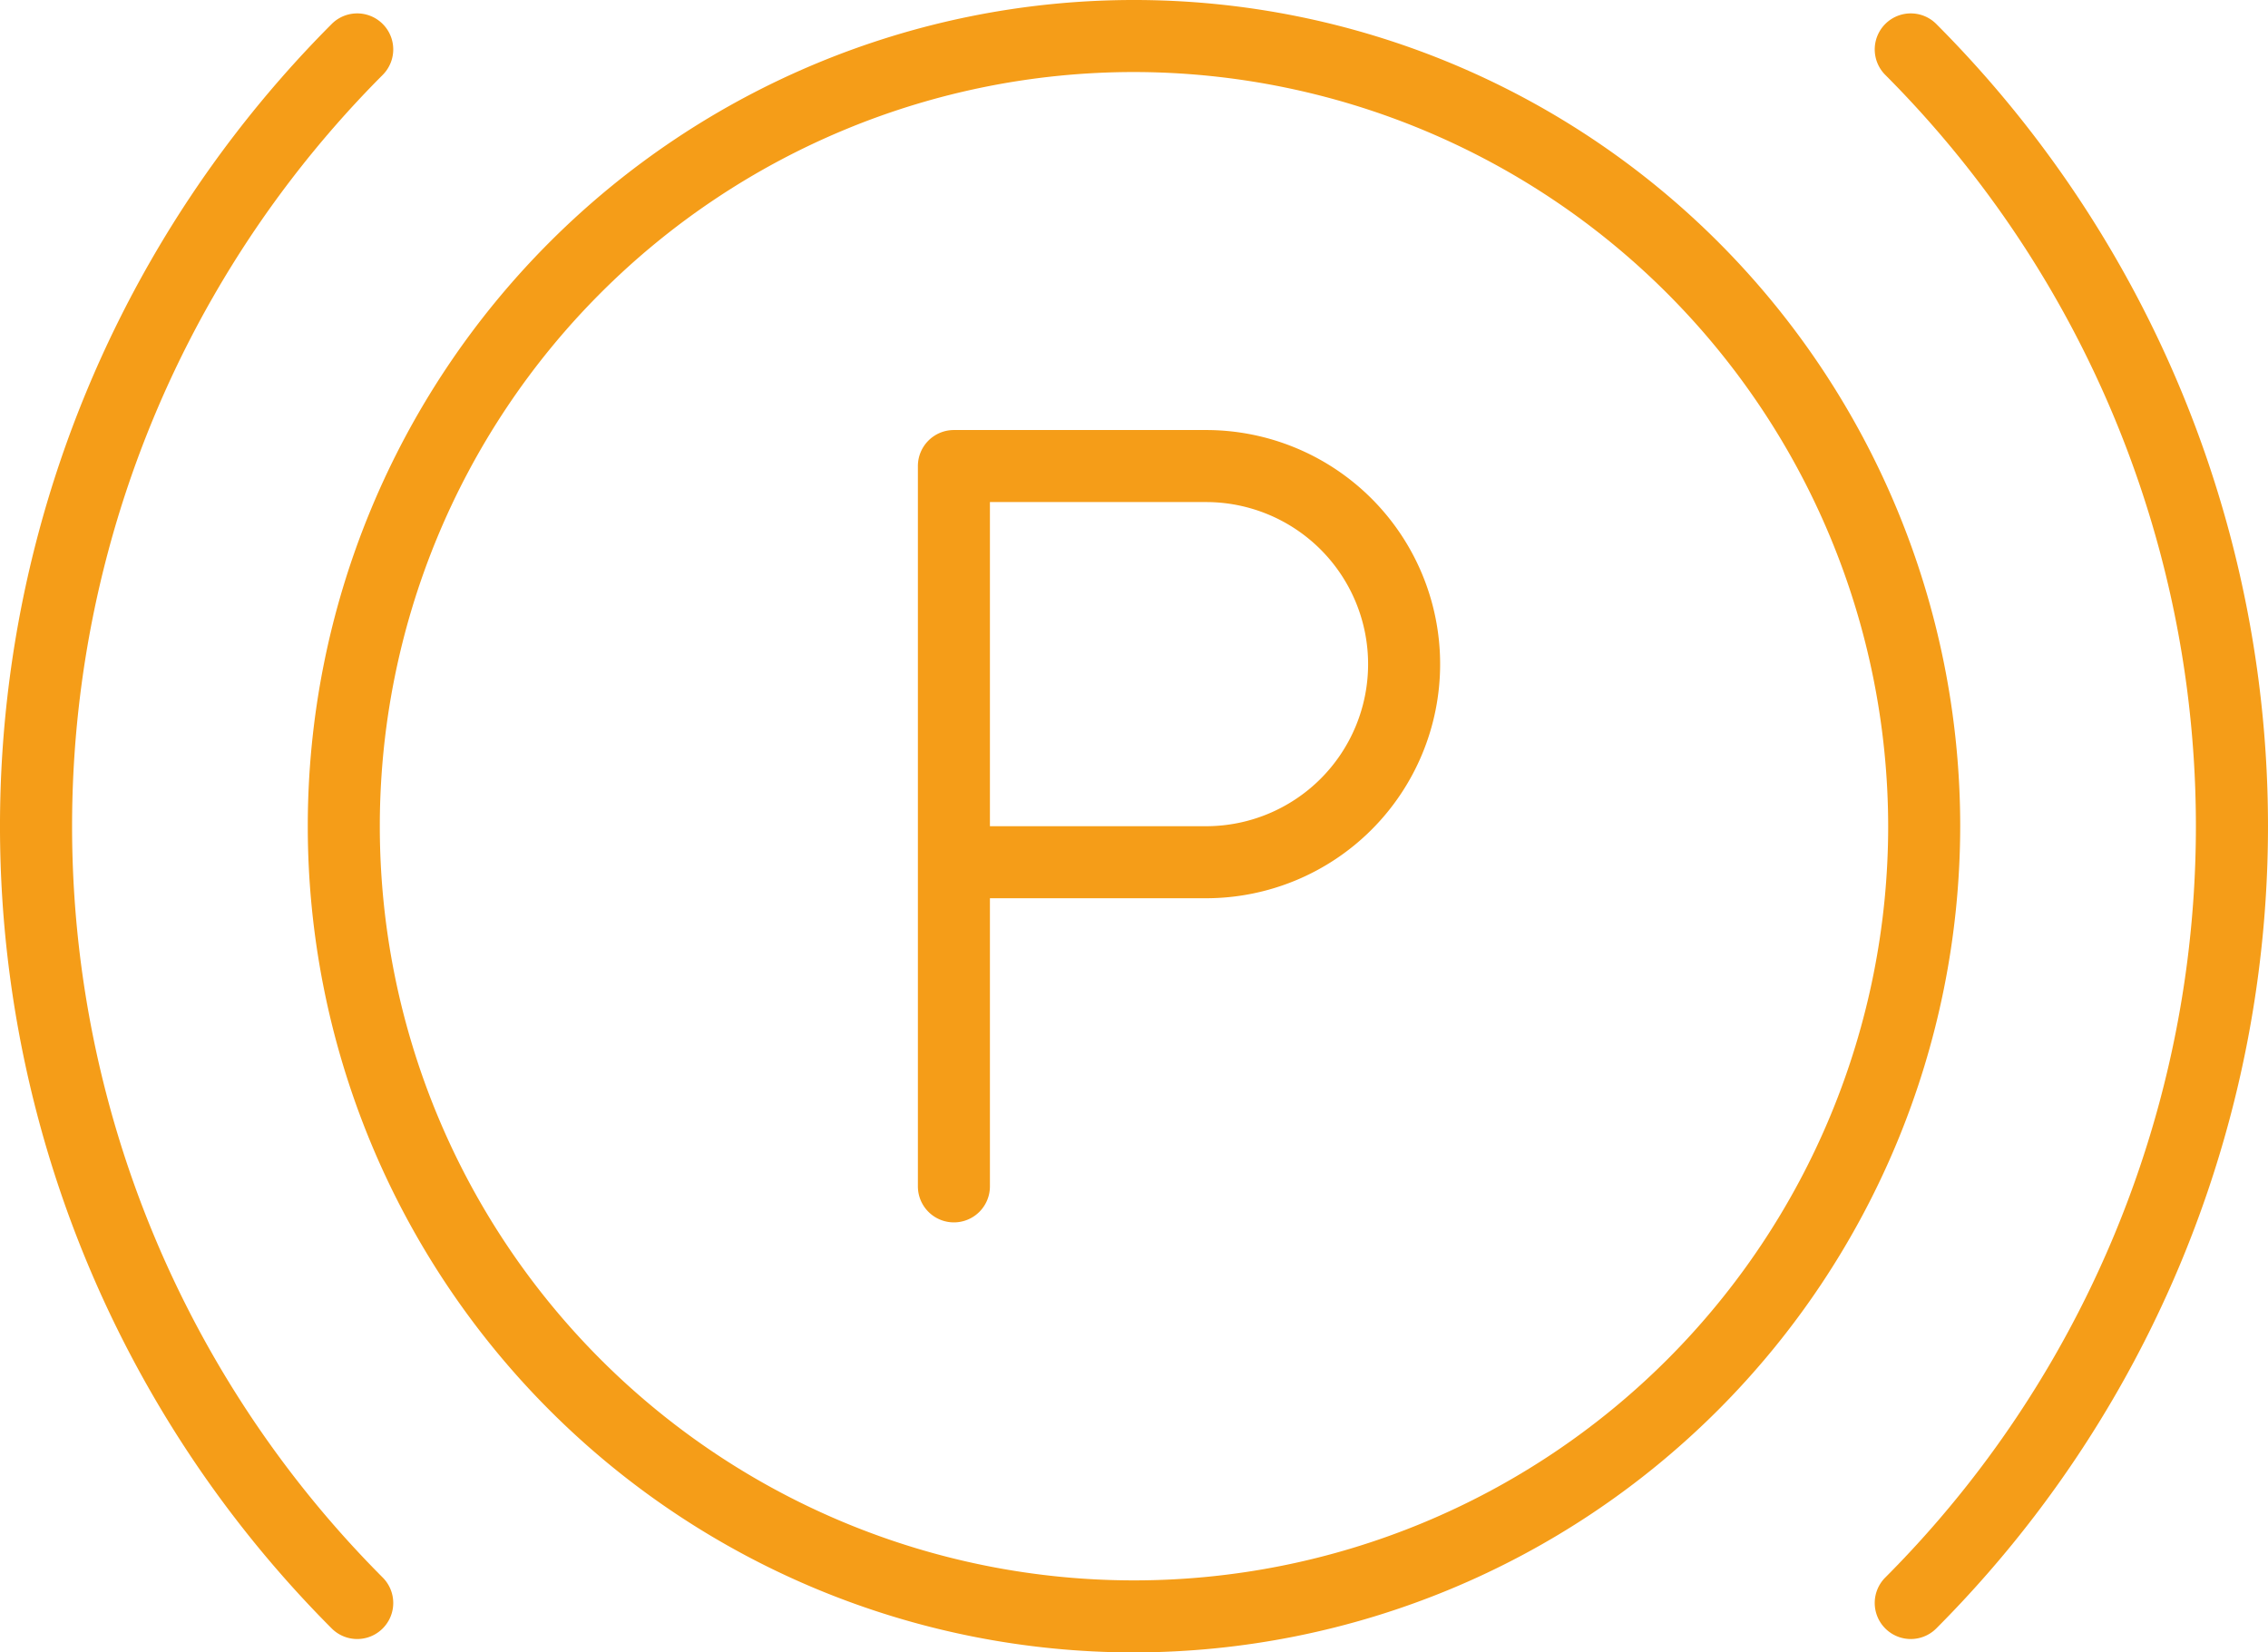
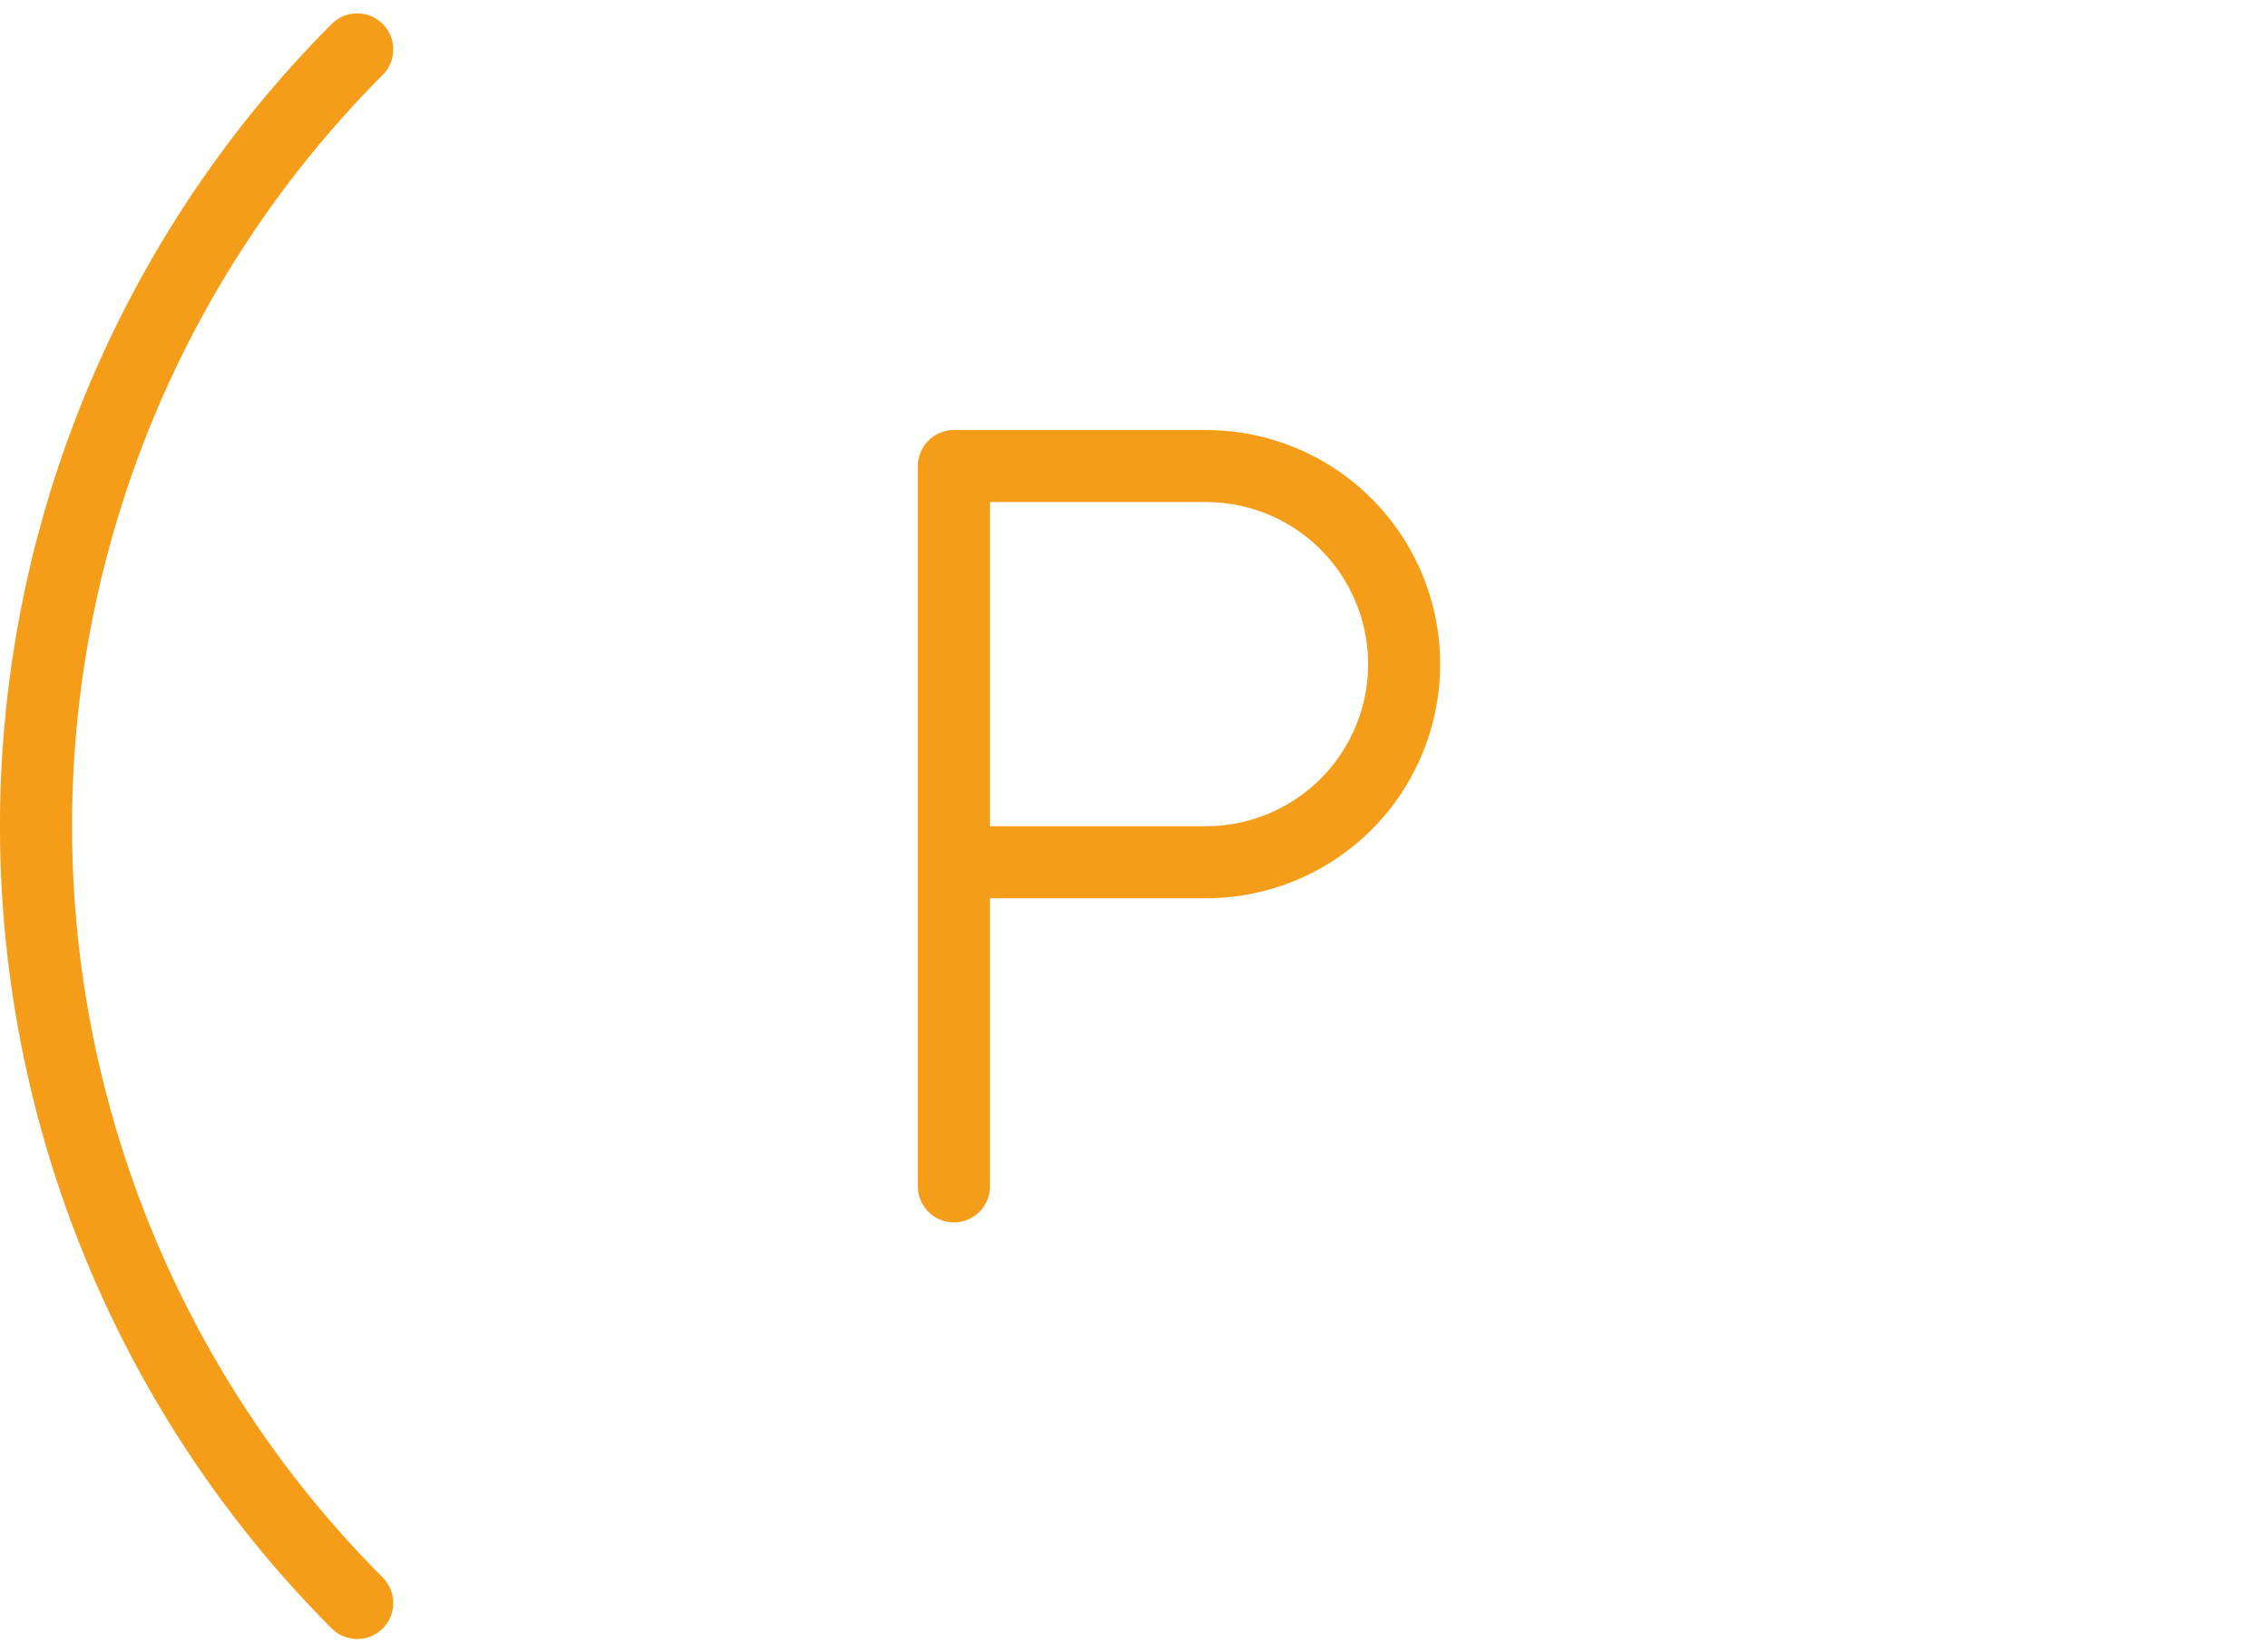
<svg xmlns="http://www.w3.org/2000/svg" version="1.1" data-name="Layer 1" width="503.772" viewBox="0 0 125.943 91.76" height="367.04" id="Layer_1" fill="#f59d18">
  <defs id="defs13" />
  <path id="path2" d="m 52.971,67.88 a 2,2 0 0 1 -2,-2 v -40 a 2,2 0 0 1 2,-2 h 14 a 13,13 0 0 1 0,26 h -12 v 16 a 2,2 0 0 1 -2,2 z m 2,-22 h 12 a 9,9 0 0 0 0,-18 h -12 z" />
-   <path id="path4" d="M 62.971,91.76 A 45.88,45.88 0 1 1 108.851,45.88 45.93,45.93 0 0 1 62.971,91.76 Z m 0,-87.76 A 41.88,41.88 0 1 0 104.851,45.88 41.93,41.93 0 0 0 62.971,4 Z" />
  <path id="path6" d="m 18.421,90.43 a 63.08,63.08 0 0 1 0,-89.1 2.001,2.001 0 0 1 2.83,2.83 59.08,59.08 0 0 0 0,83.44 2.001,2.001 0 0 1 -2.83,2.83 z" />
-   <path id="path8" d="m 104.691,90.43 a 2,2 0 0 1 0,-2.83 59.08,59.08 0 0 0 0,-83.44 2.001,2.001 0 1 1 2.83,-2.83 63.08,63.08 0 0 1 0,89.1 2,2 0 0 1 -2.83,0 z" />
+   <path id="path8" d="m 104.691,90.43 z" />
</svg>